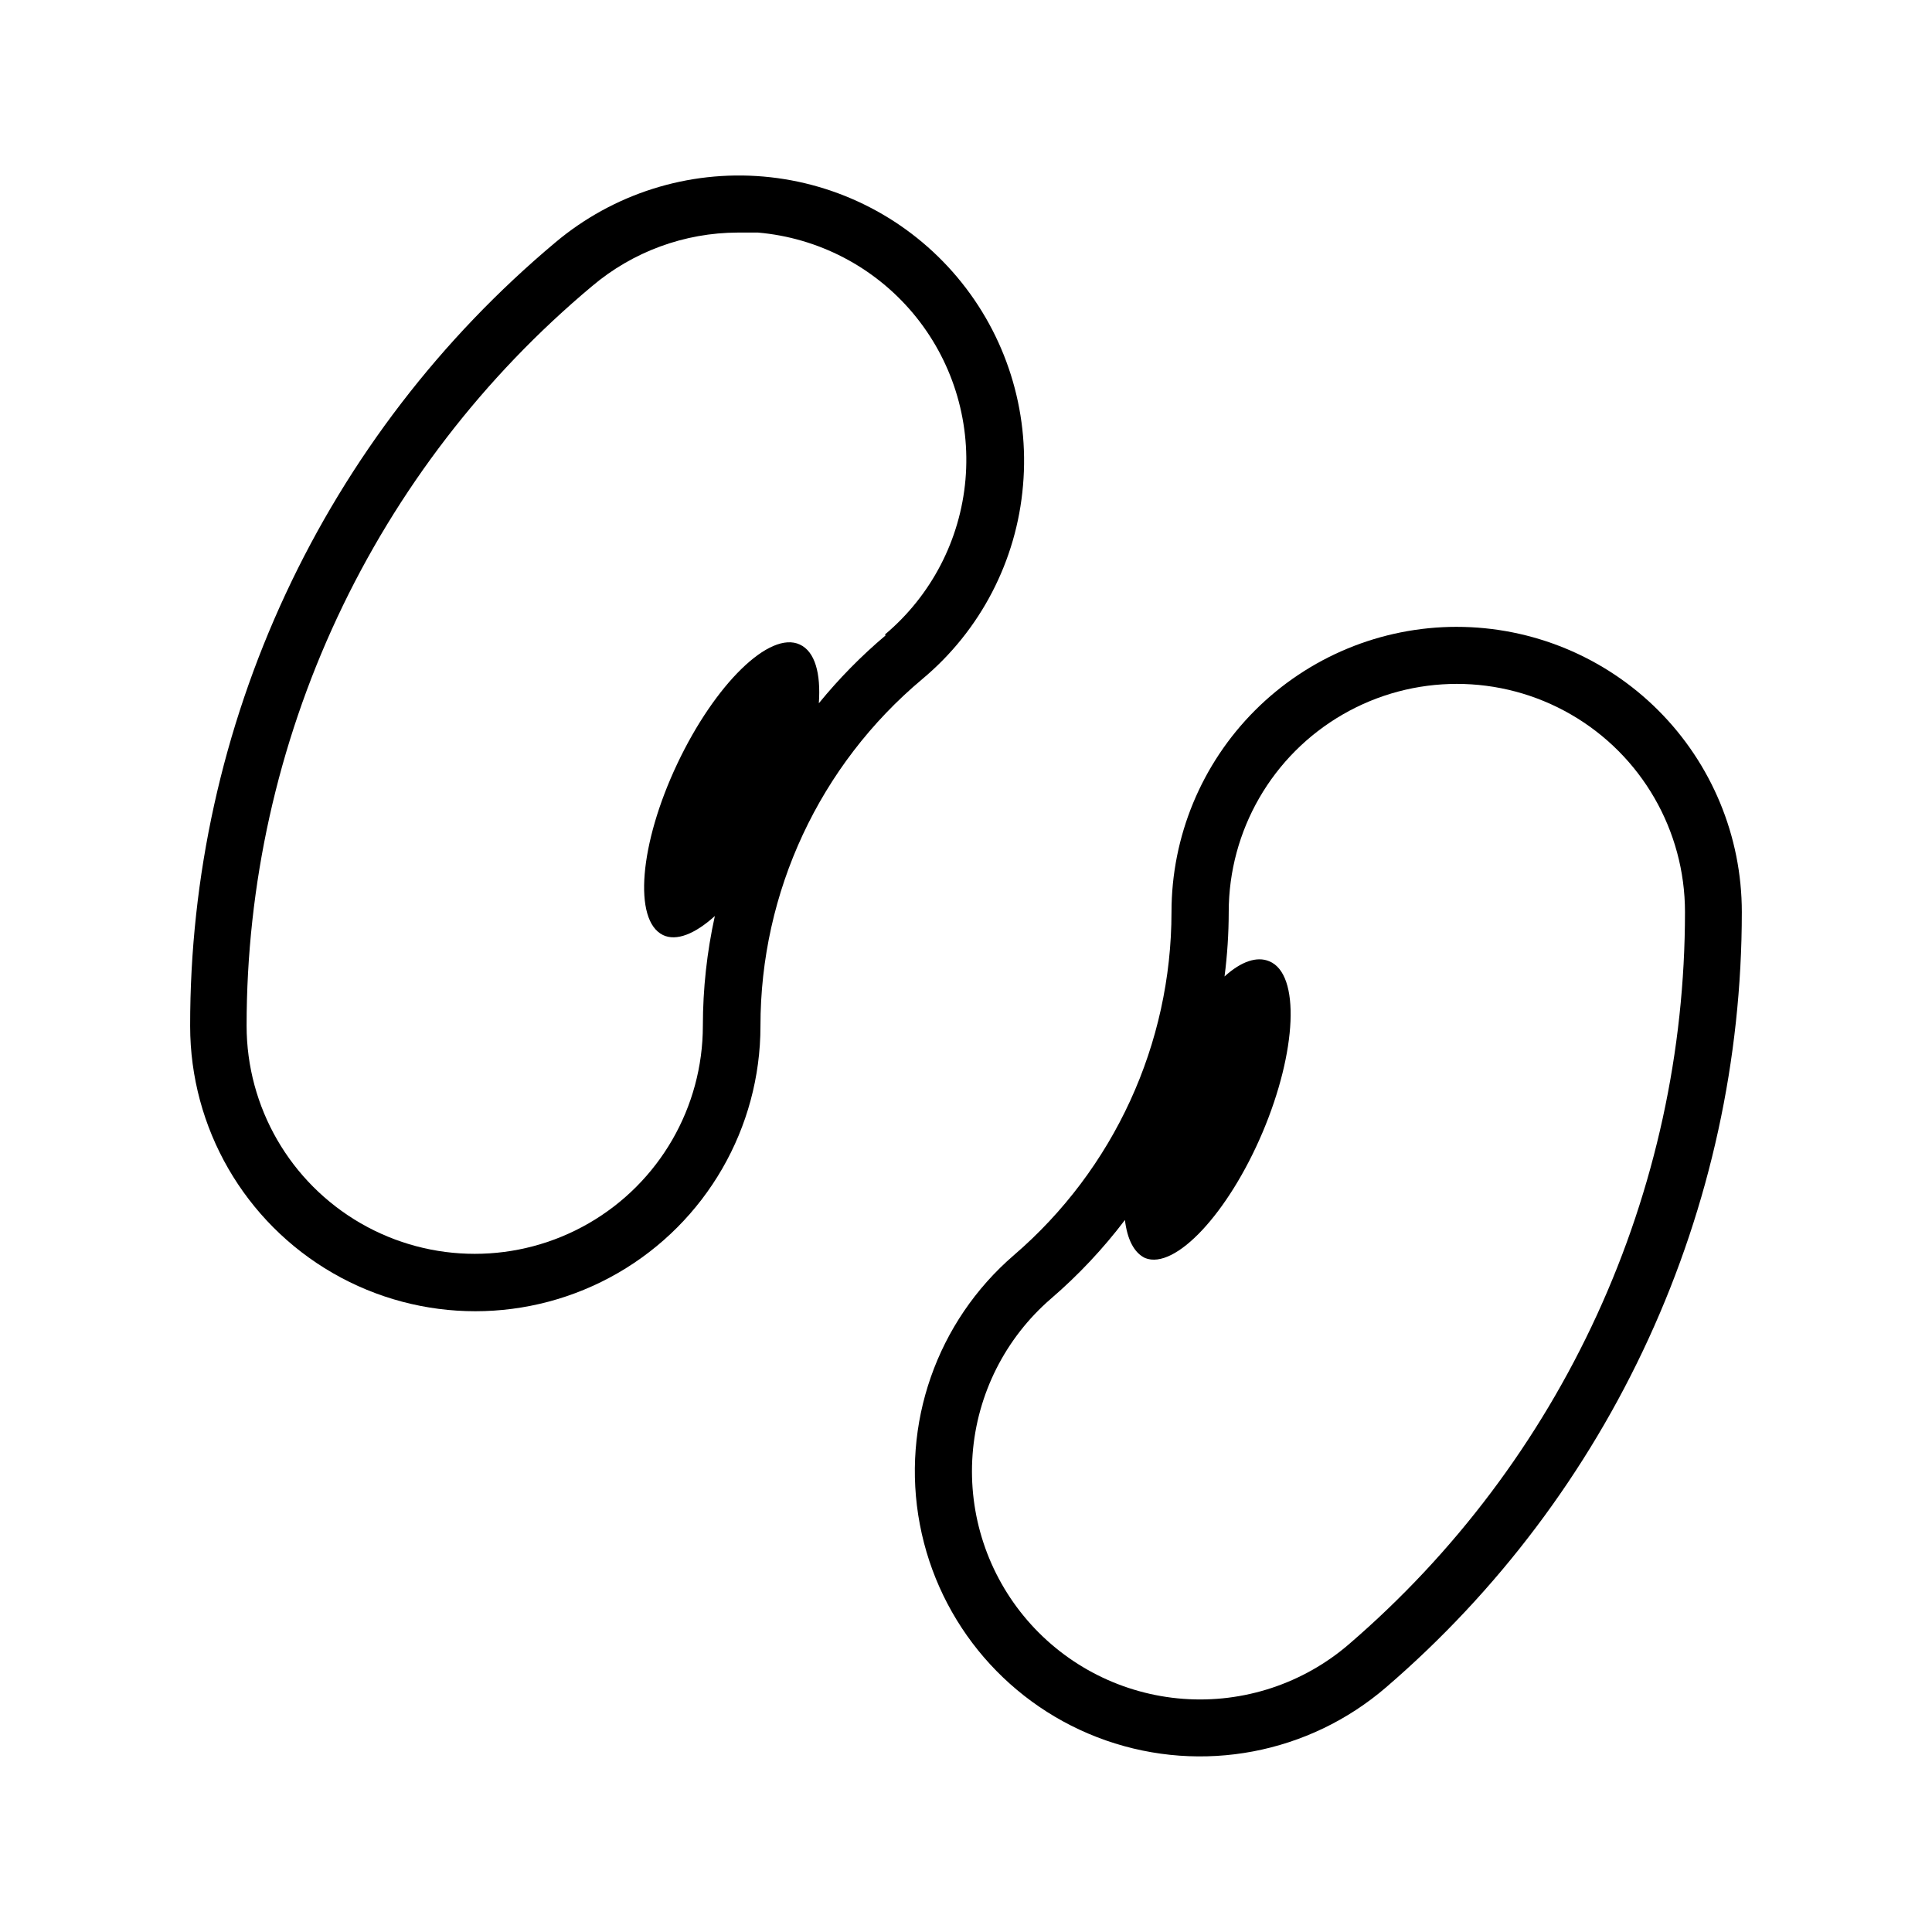
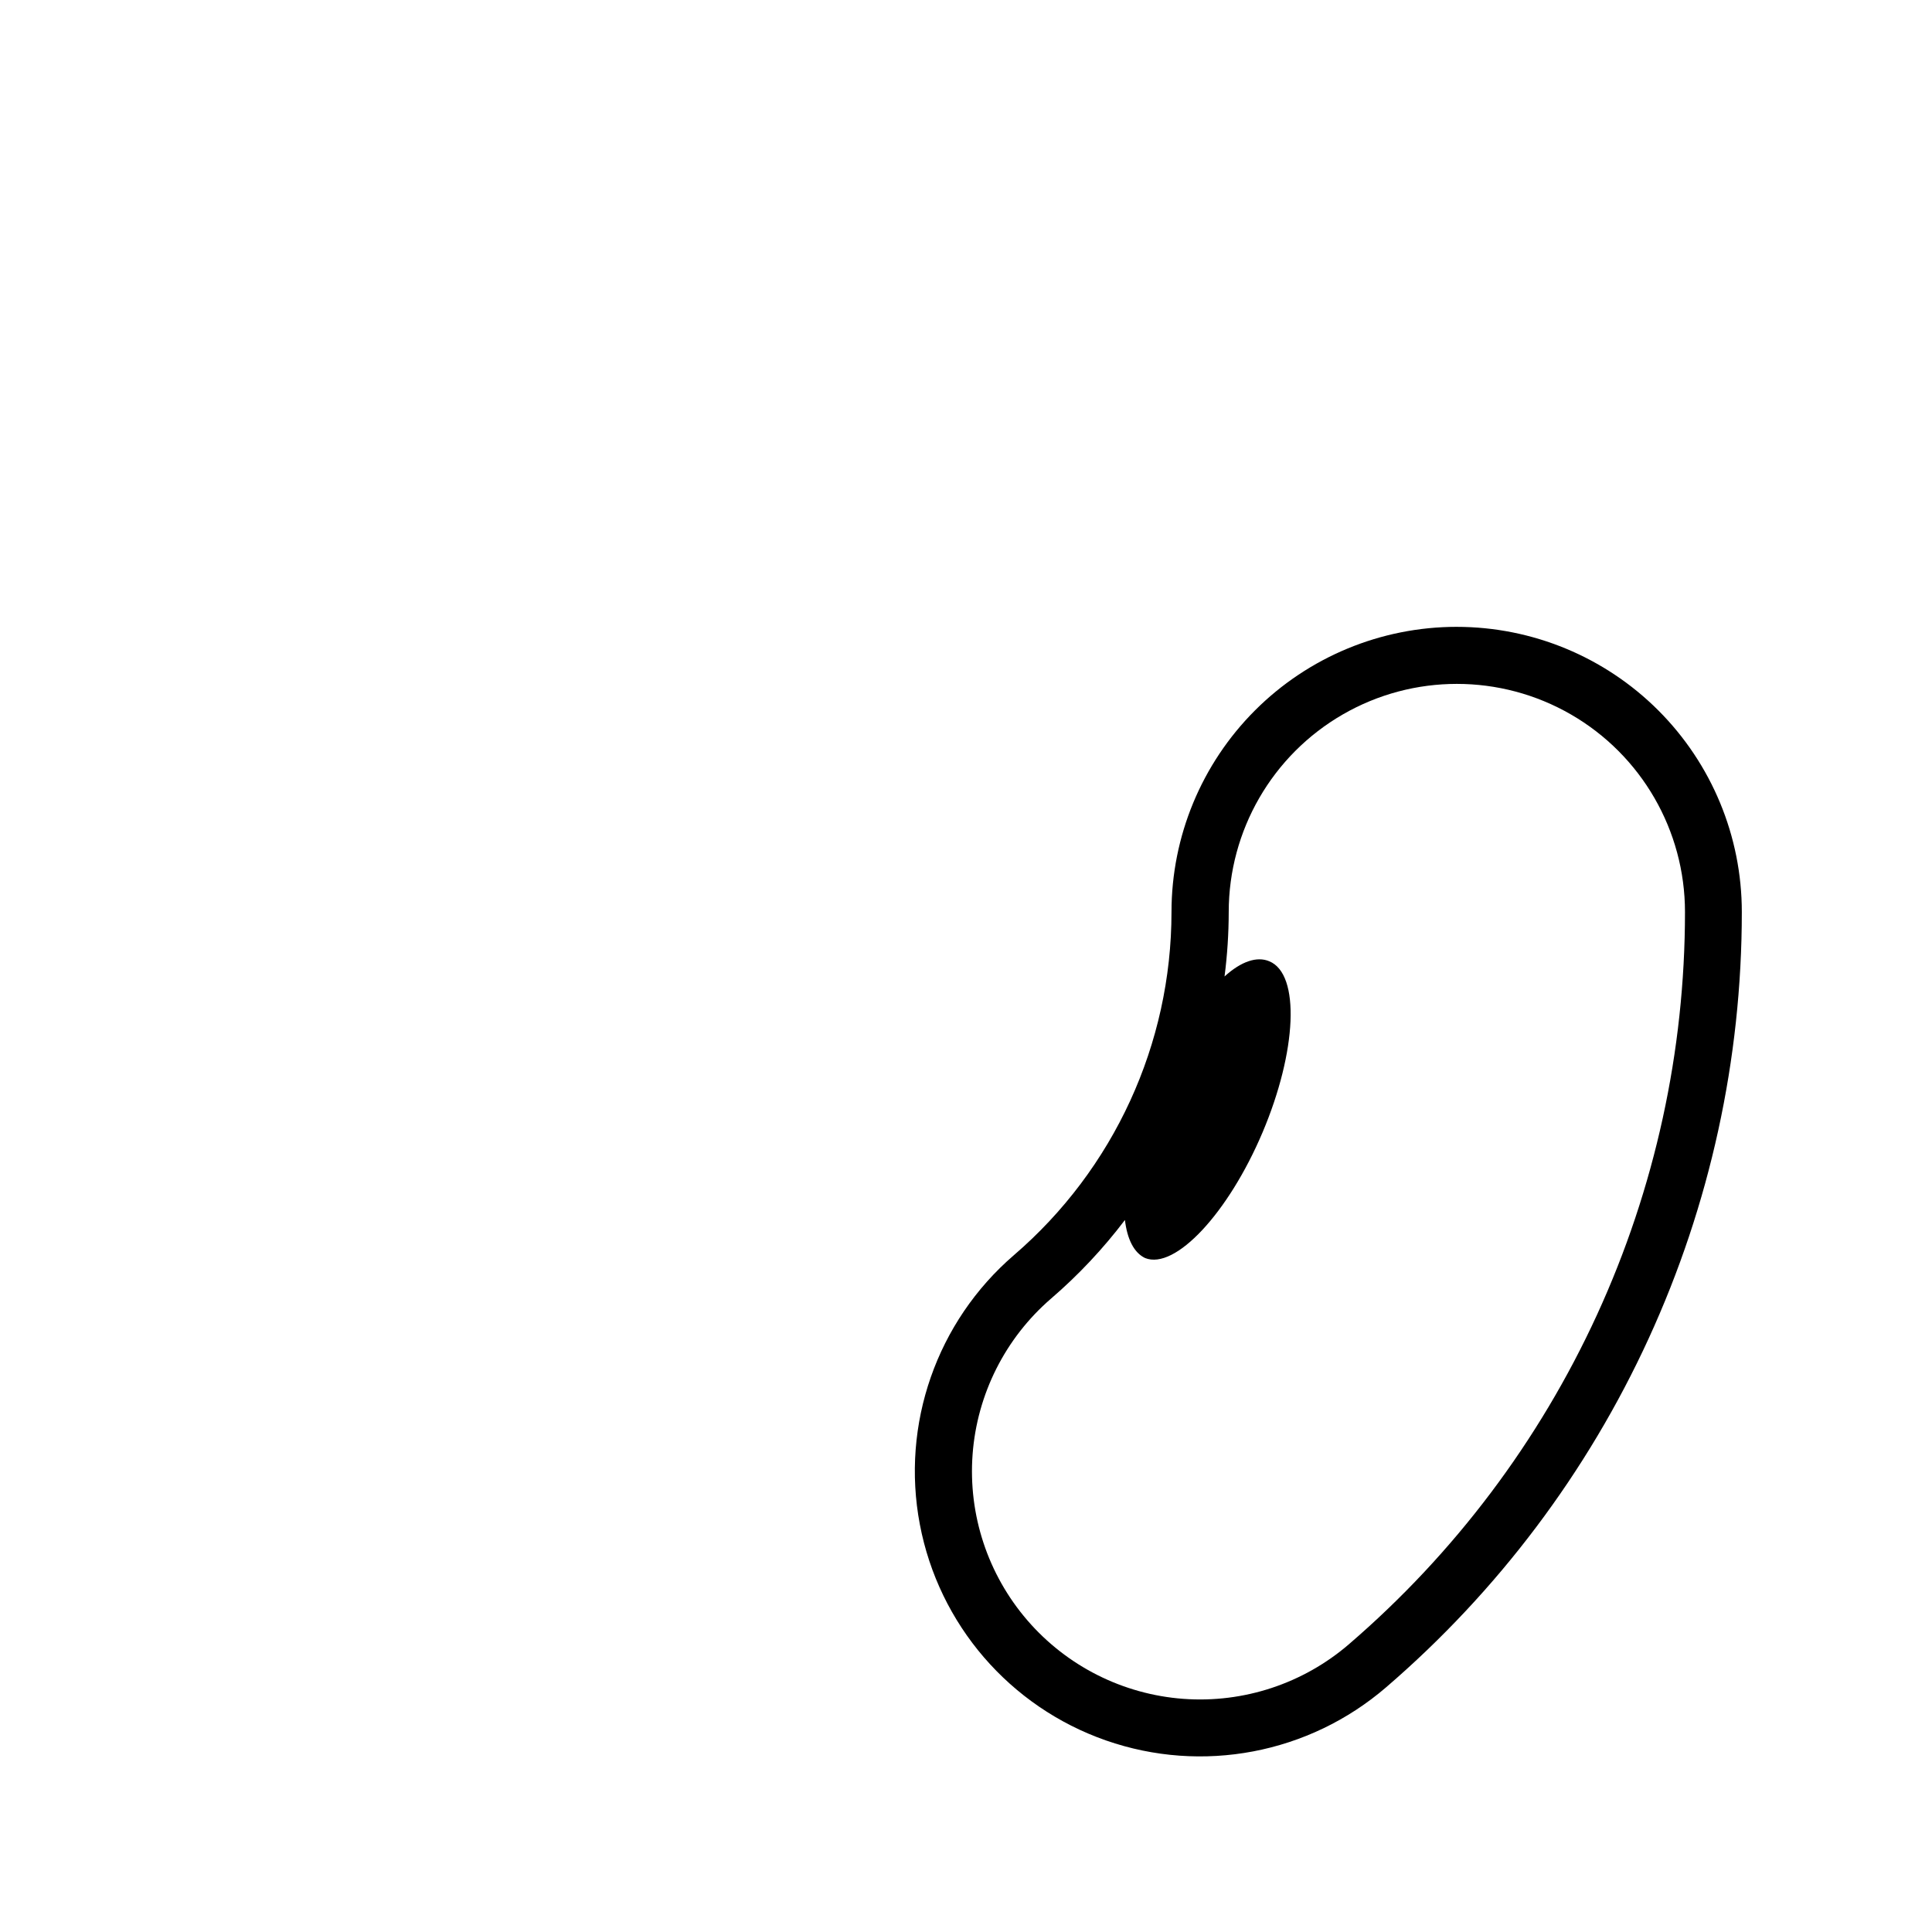
<svg xmlns="http://www.w3.org/2000/svg" fill="#000000" width="800px" height="800px" version="1.1" viewBox="144 144 512 512">
  <g>
-     <path d="m415.11 272.64c1.738-19.977-4.531-39.824-17.43-55.176-12.898-15.352-31.367-24.945-51.344-26.676-19.977-1.727-39.82 4.555-55.164 17.465-30.34 25.426-54.734 57.203-71.453 93.086-16.723 35.883-25.371 74.996-25.328 114.58 0 27 14.402 51.949 37.785 65.449 23.383 13.496 52.188 13.496 75.57 0 23.383-13.5 37.785-38.449 37.785-65.449-0.027-35.484 15.672-69.156 42.875-91.945 15.406-12.855 25.02-31.344 26.703-51.336zm-36.426 39.75c-6.438 5.434-12.359 11.457-17.684 17.984 0.555-7.91-1.008-13.703-5.039-15.566-7.961-3.727-22.469 10.43-32.496 31.641-10.027 21.211-11.688 41.465-3.777 45.344 3.578 1.715 8.516-0.301 13.754-5.039-2.106 9.547-3.168 19.293-3.176 29.066 0 21.602-11.52 41.559-30.227 52.359s-41.75 10.801-60.457 0c-18.707-10.801-30.23-30.758-30.23-52.359 0-37.371 8.195-74.293 24.012-108.15 15.816-33.863 38.871-63.844 67.531-87.828 10.805-9.145 24.488-14.176 38.645-14.207h5.34c15.969 1.391 30.73 9.07 41.043 21.344 10.309 12.273 15.324 28.141 13.938 44.109-1.387 15.973-9.059 30.738-21.328 41.051z" />
    <path d="m530.03 310.12c-20.043 0-39.266 7.965-53.438 22.137s-22.133 33.395-22.133 53.438c-0.012 34.949-15.262 68.156-41.766 90.938-20.457 17.621-29.957 44.816-24.926 71.344s23.832 48.352 49.324 57.258c25.488 8.906 53.789 3.535 74.246-14.086 29.574-25.441 53.309-56.973 69.574-92.43 16.27-35.457 24.691-74.012 24.688-113.02 0-20.043-7.961-39.266-22.133-53.438s-33.395-22.137-53.438-22.137zm-28.516 269.59c-12.145 10.469-27.953 15.684-43.945 14.5-15.988-1.188-30.855-8.676-41.324-20.824-10.469-12.145-15.684-27.953-14.5-43.941 1.188-15.992 8.676-30.859 20.824-41.328 7.231-6.227 13.781-13.199 19.547-20.805 0.605 5.039 2.367 8.664 5.34 10.078 7.961 3.223 22.066-11.895 31.137-33.305 9.07-21.41 10.078-41.969 1.762-45.344-3.223-1.359-7.406 0-11.84 4.031 0.73-5.664 1.102-11.367 1.109-17.078 0-21.602 11.523-41.559 30.23-52.359 18.703-10.797 41.75-10.797 60.457 0 18.703 10.801 30.227 30.758 30.227 52.359 0.004 36.84-7.949 73.25-23.312 106.73-15.367 33.484-37.781 63.258-65.711 87.281z" />
  </g>
</svg>